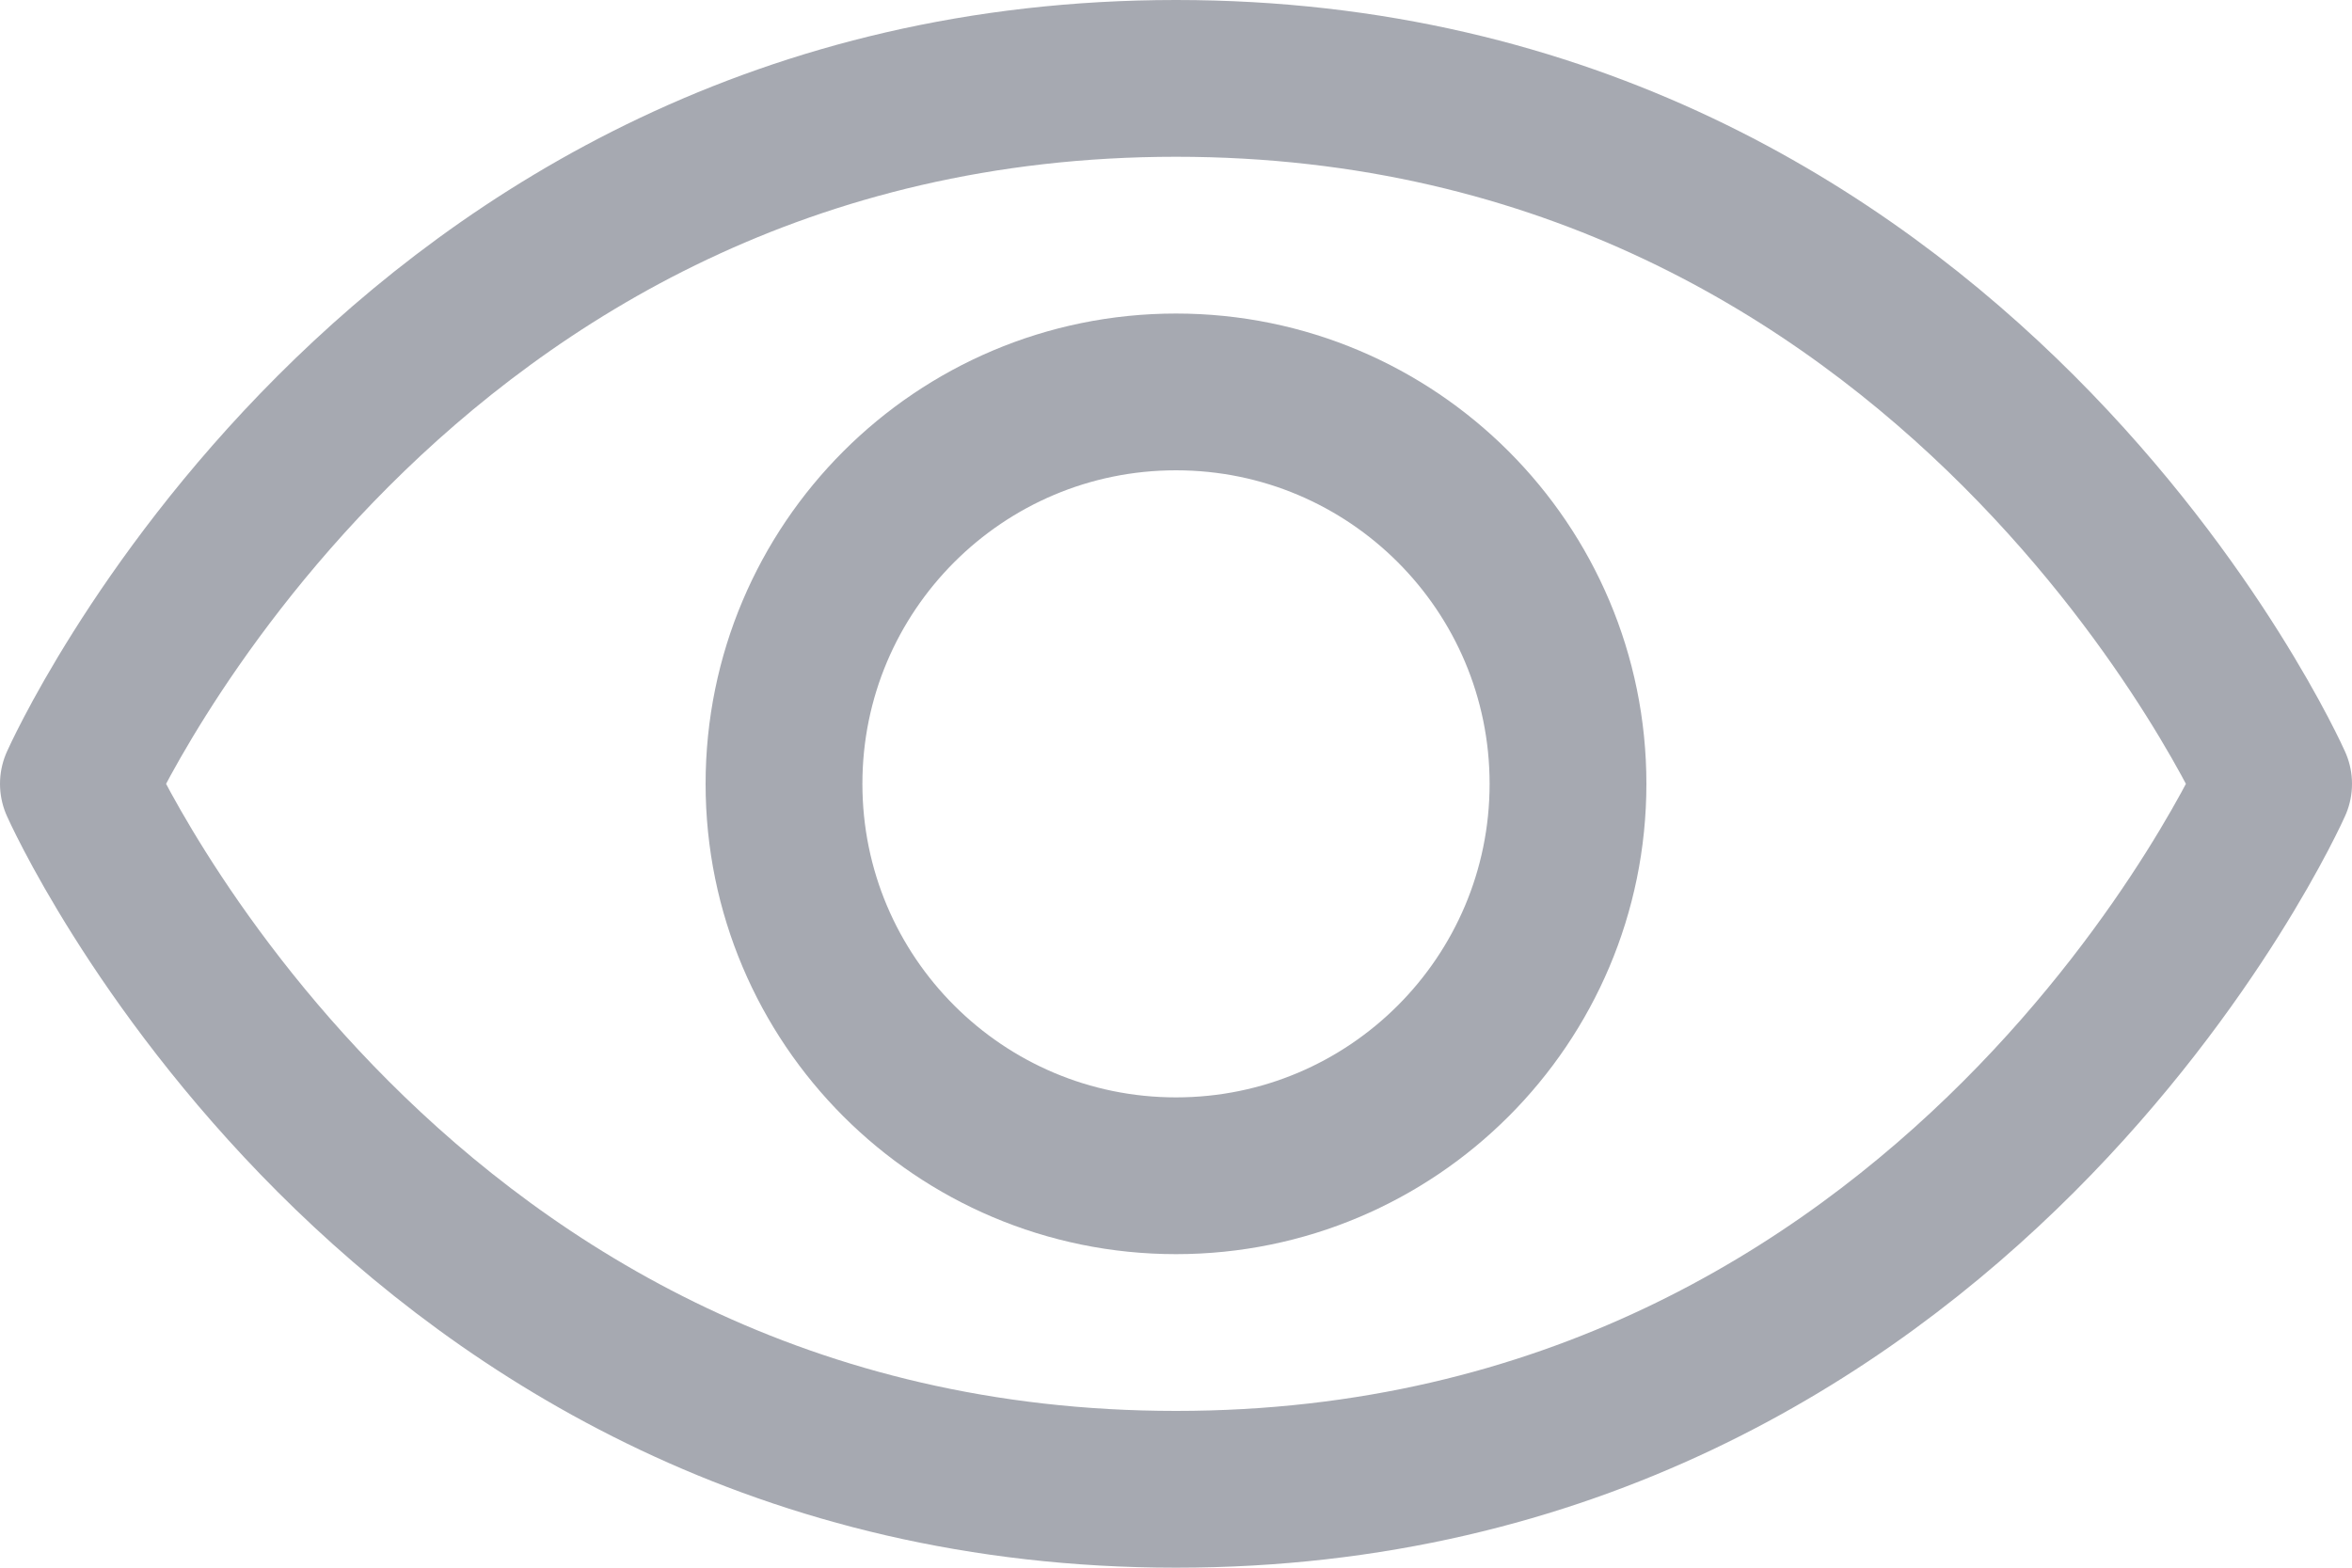
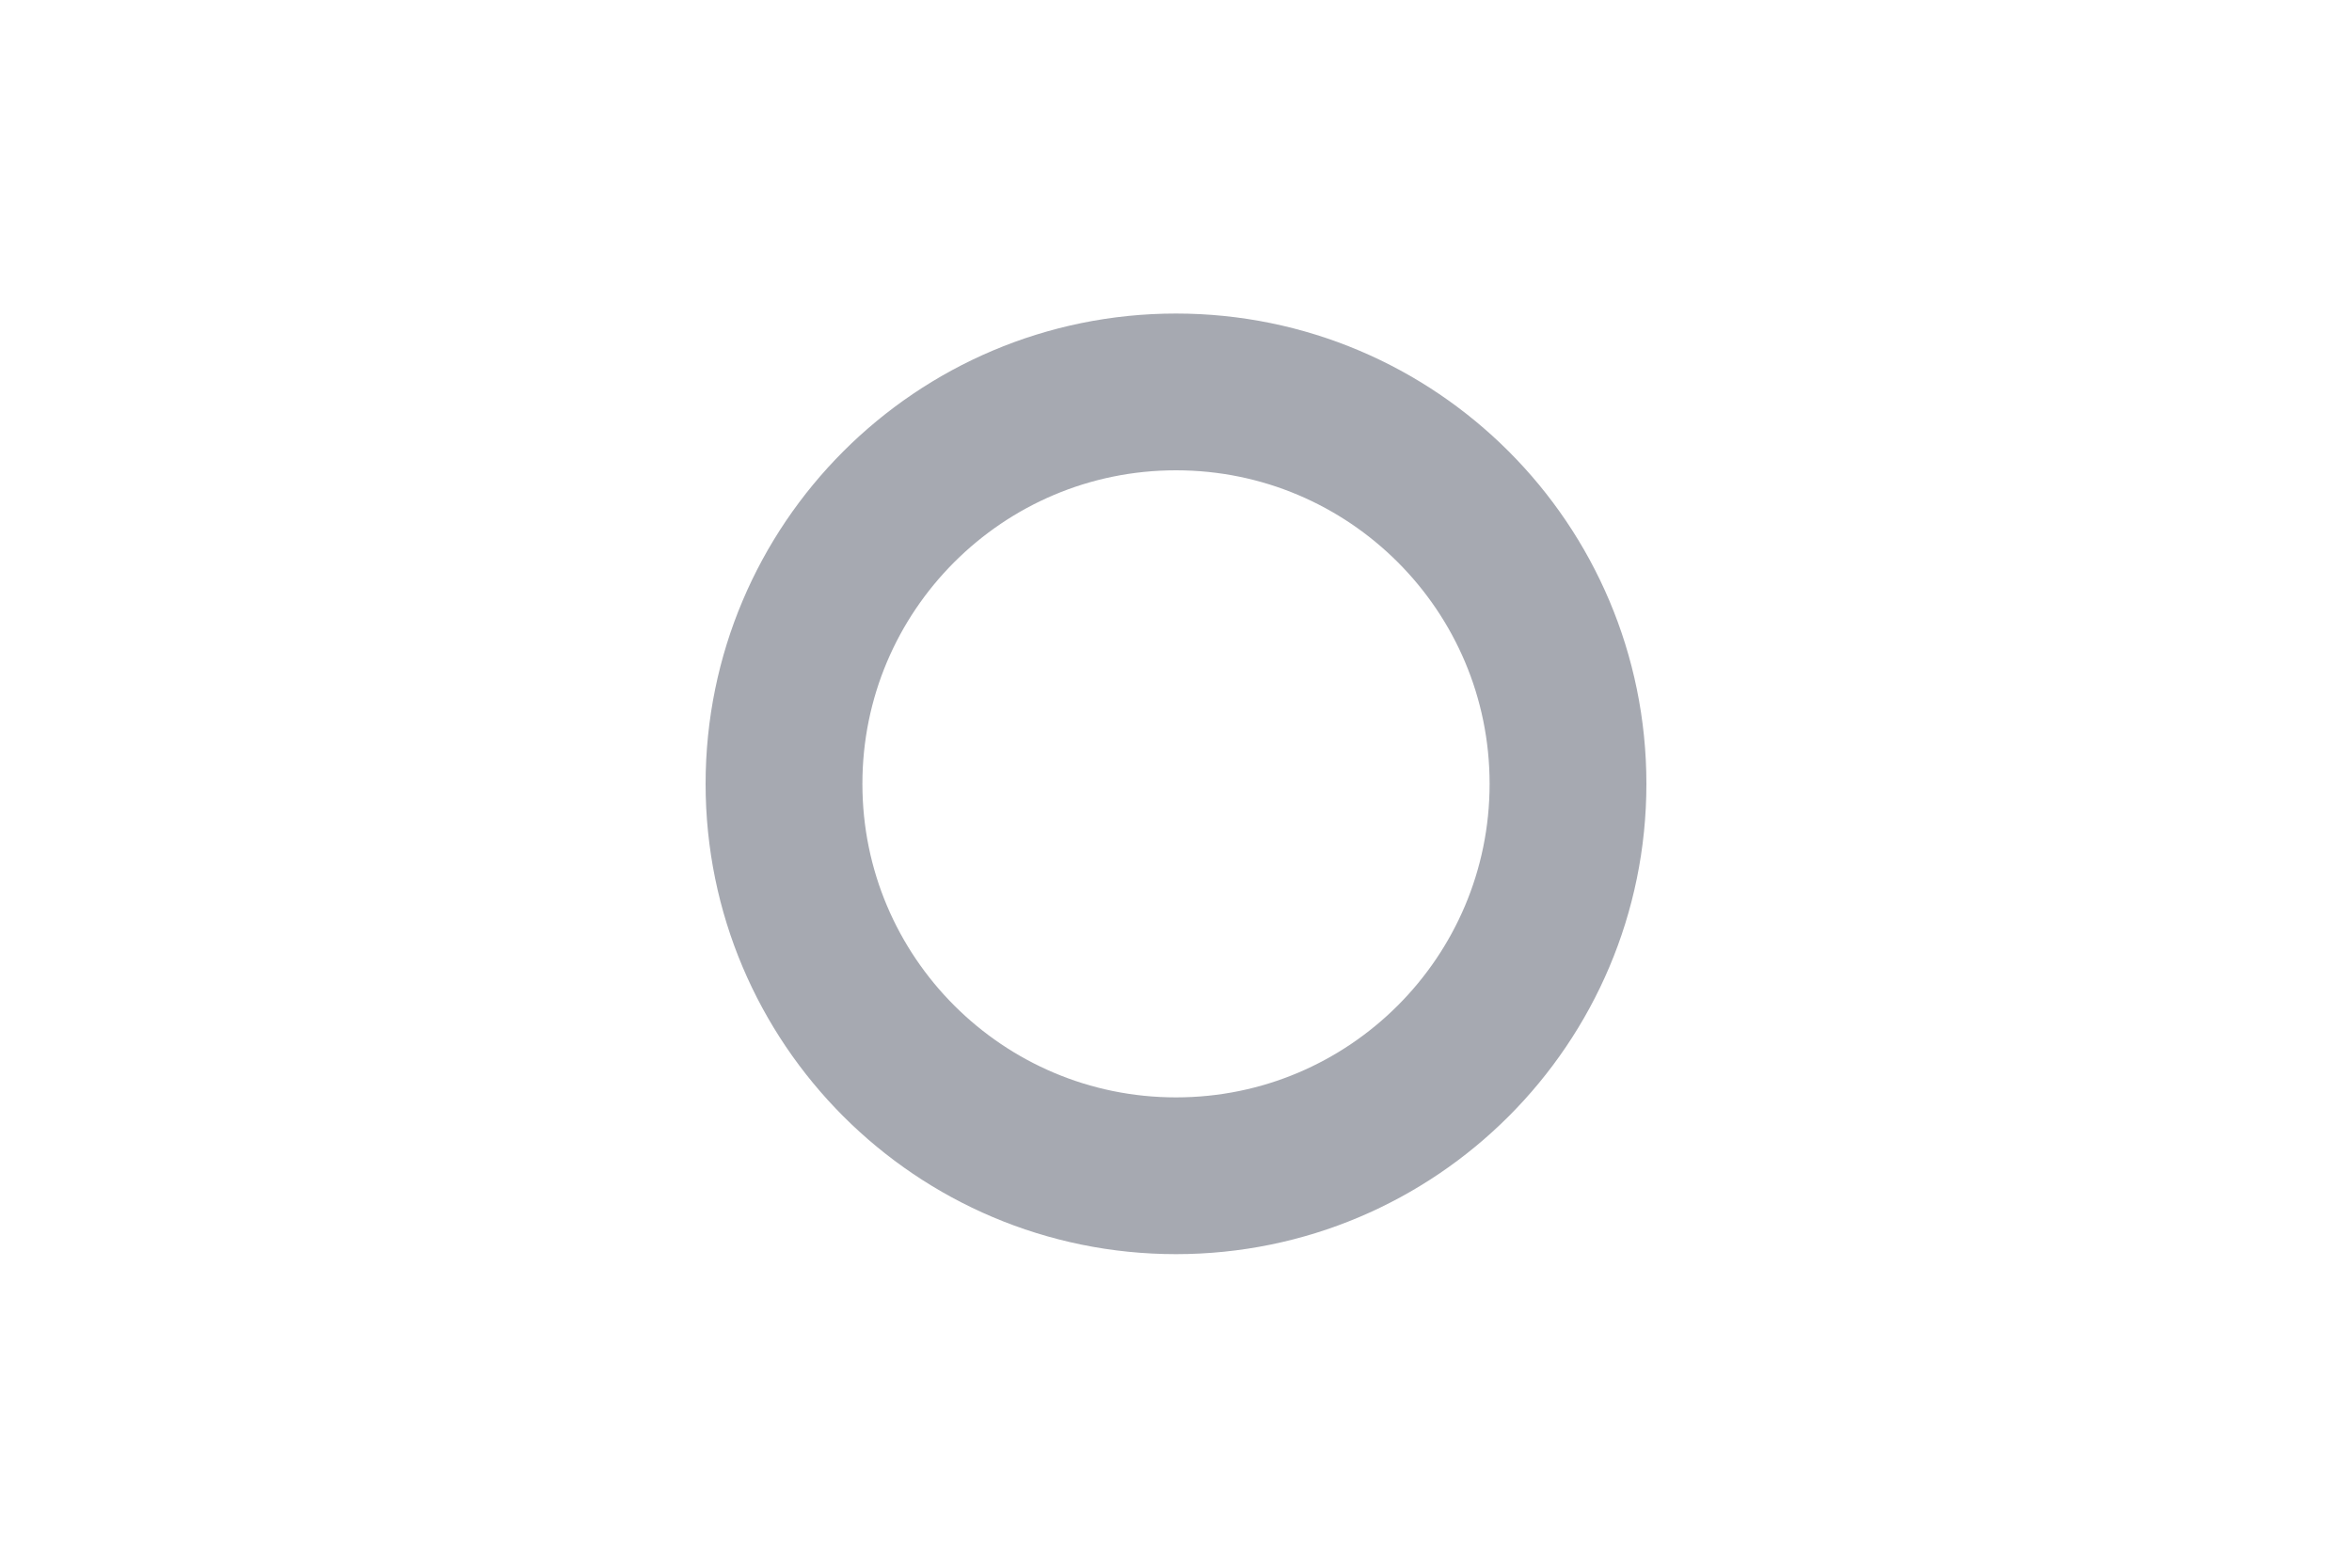
<svg xmlns="http://www.w3.org/2000/svg" width="30" height="20" viewBox="0 0 30 20" fill="none">
  <g clip-path="url(#clip0_1109_86)">
-     <path d="M15 1C5 1 1 10 1 10C1 10 5 19 15 19C25 19 29 10 29 10C29 10 25 1 15 1Z" stroke="#A6A9B1" stroke-width="2" stroke-linecap="round" stroke-linejoin="round" />
    <path d="M15 15C17.761 15 20 12.761 20 10C20 7.239 17.761 5 15 5C12.239 5 10 7.239 10 10C10 12.761 12.239 15 15 15Z" stroke="#A6A9B1" stroke-width="2" stroke-linecap="round" stroke-linejoin="round" />
  </g>
  <defs>
    <clipPath id="clip0_1109_86">
      <rect width="30" height="20" fill="white" />
    </clipPath>
  </defs>
</svg>